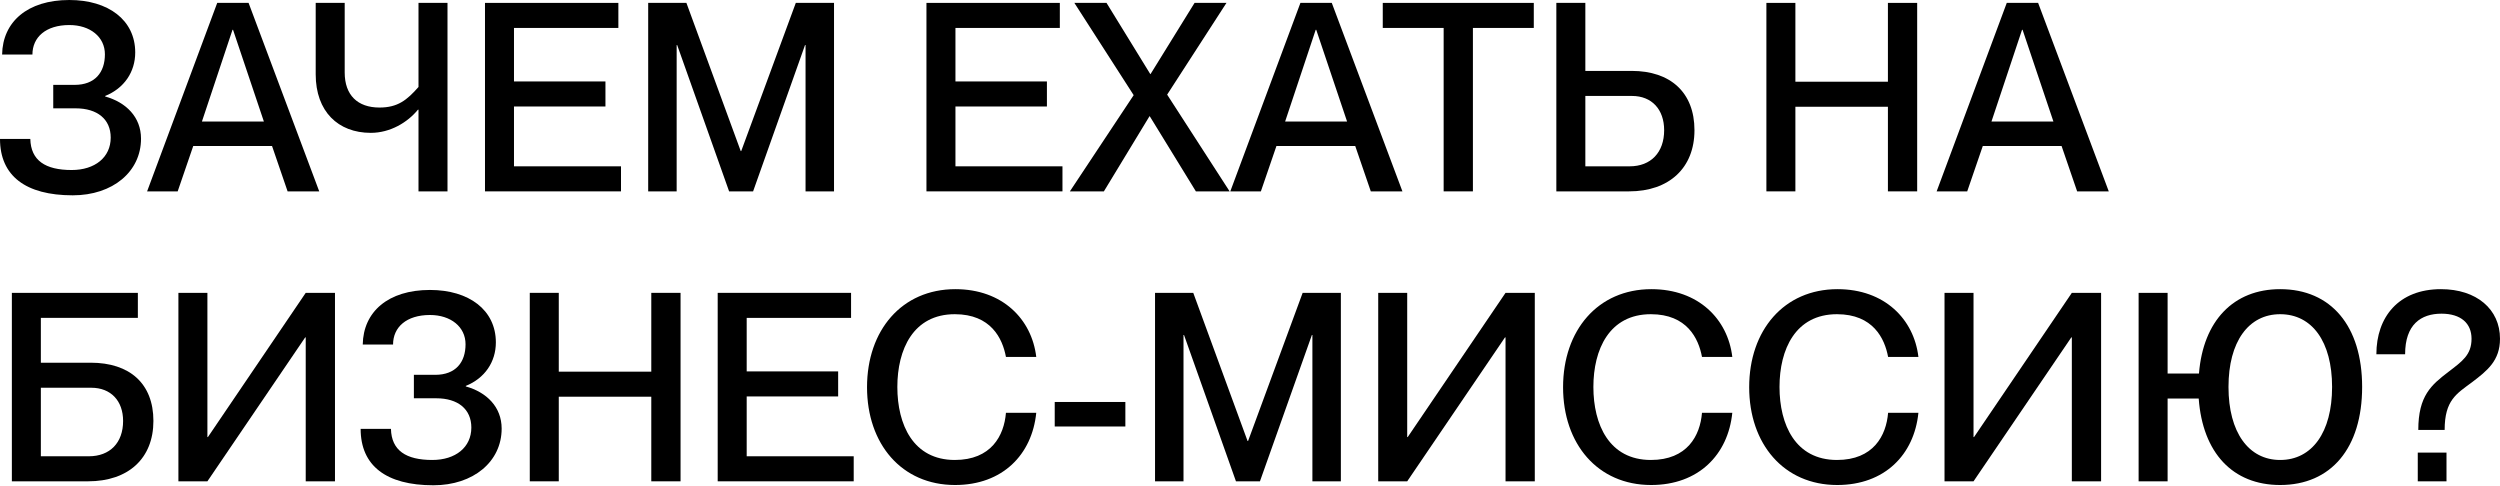
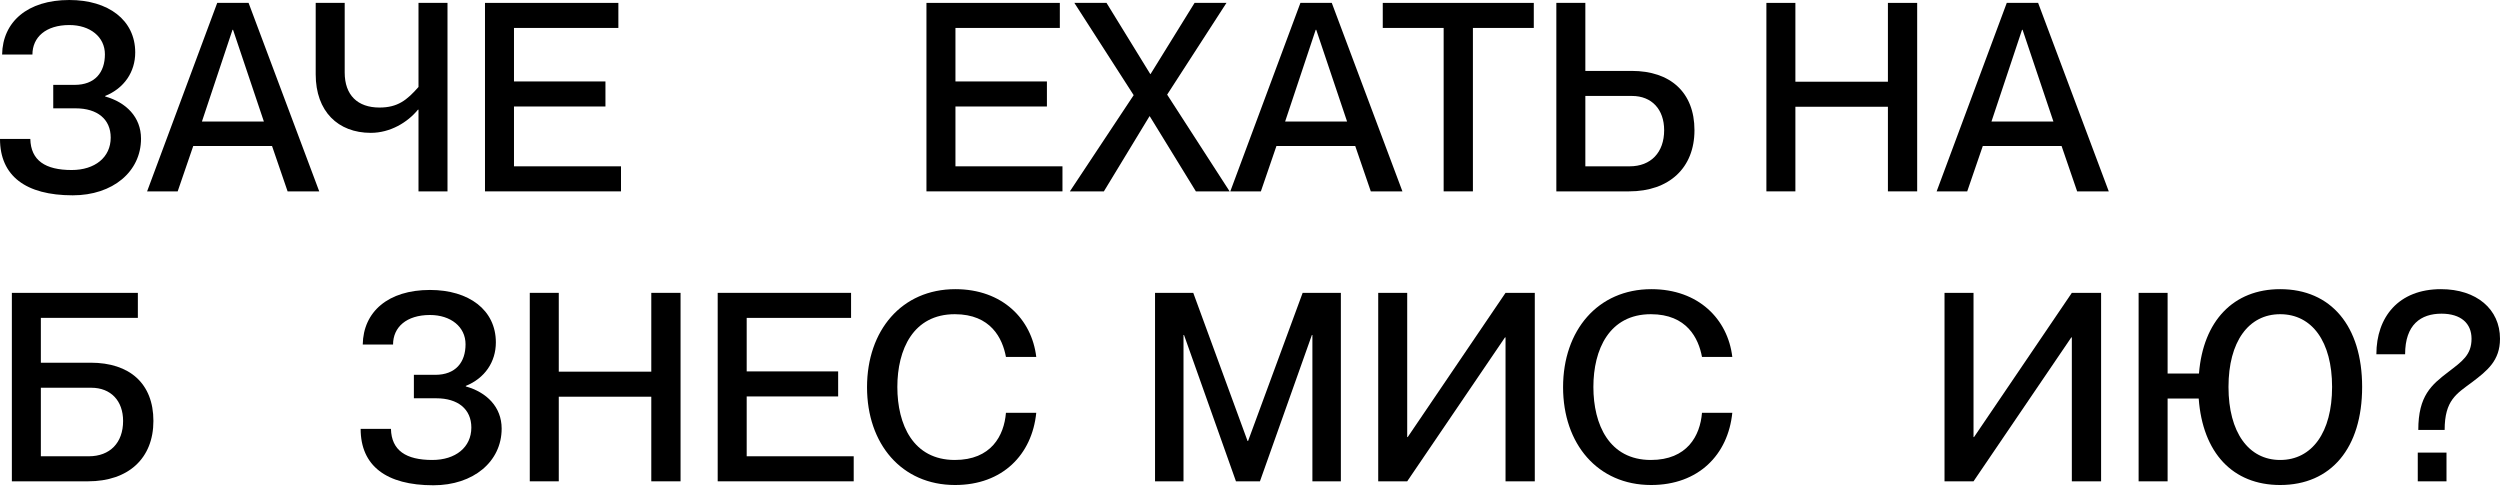
<svg xmlns="http://www.w3.org/2000/svg" width="1897" height="369" viewBox="0 0 1897 369" fill="none">
  <path d="M55.204 148.21C85.606 148.21 107.007 130.209 107.007 105.207C107.007 88.806 95.606 77.605 79.805 73.205V72.805C94.206 67.004 102.607 54.604 102.607 39.803C102.607 15.201 82.206 0 52.603 0C20.801 0 2 16.601 1.6 41.403H24.602C24.602 28.202 34.802 19.001 52.603 19.001C68.405 19.001 79.605 28.002 79.605 41.203C79.605 55.004 72.005 64.404 56.604 64.404H40.403V82.206H57.404C73.805 82.206 84.006 90.406 84.006 104.407C84.006 119.408 72.005 129.009 54.404 129.009C34.402 129.009 23.402 121.808 23.002 105.407H0C0 133.409 19.401 148.21 55.204 148.21Z" fill="black" />
  <path d="M111.623 145.21H134.825L146.625 110.807H206.429L218.23 145.21H242.232L188.628 2.2H164.827L111.623 145.21ZM153.226 92.206L176.427 22.602H176.827L200.229 92.206H153.226Z" fill="black" />
  <path d="M317.559 145.21H339.56V2.2H317.559V66.004C308.758 76.005 301.758 81.605 287.957 81.605C271.356 81.605 261.555 72.205 261.555 55.004V2.2H239.553V56.404C239.553 84.606 256.555 100.807 281.356 100.807C296.157 100.807 309.358 92.806 317.159 83.206H317.559V145.21Z" fill="black" />
  <path d="M368.009 145.21H471.216V126.208H390.01V80.805H459.415V61.804H390.01V21.201H469.216V2.2H368.009V145.21Z" fill="black" />
-   <path d="M491.845 145.21H513.447V34.202H513.847L553.249 145.21H571.451L610.853 34.202H611.253V145.21H632.855V2.2H603.853L562.45 114.608H562.05L520.847 2.2H491.845V145.21Z" fill="black" />
  <path d="M702.992 145.21H806.199V126.208H724.994V80.805H794.398V61.804H724.994V21.201H804.199V2.2H702.992V145.21Z" fill="black" />
  <path d="M811.828 145.21H837.629L872.232 88.206H872.432L907.434 145.21H933.036L885.632 71.805L930.635 2.2H906.434L873.032 56.204H872.832L839.629 2.2H815.228L860.231 72.205L811.828 145.21Z" fill="black" />
  <path d="M933.553 145.21H956.754L968.555 110.807H1028.36L1040.16 145.21H1064.16L1010.56 2.2H986.756L933.553 145.21ZM975.156 92.206L998.357 22.602H998.757L1022.16 92.206H975.156Z" fill="black" />
  <path d="M1095.44 145.21H1117.64V21.201H1163.84V2.2H1049.24V21.201H1095.44V145.21Z" fill="black" />
  <path d="M1180.95 145.21H1236.16C1266.56 145.21 1285.76 127.408 1285.76 98.807C1285.76 70.005 1267.36 53.804 1238.16 53.804H1202.96V2.2H1180.95V145.21ZM1202.96 126.208V72.805H1238.36C1253.36 72.805 1262.76 83.005 1262.76 98.807C1262.76 115.608 1252.76 126.208 1236.56 126.208H1202.96Z" fill="black" />
  <path d="M1340.34 145.21H1362.34V81.005H1432.55V145.21H1454.75V2.2H1432.55V62.004H1362.34V2.2H1340.34V145.21Z" fill="black" />
  <path d="M1469.53 145.21H1492.73L1504.53 110.807H1564.33L1576.13 145.21H1600.13L1546.53 2.2H1522.73L1469.53 145.21ZM1511.13 92.206L1534.33 22.602H1534.73L1558.13 92.206H1511.13Z" fill="black" />
  <path d="M9.001 365.224H66.805C97.606 365.224 116.408 347.623 116.408 319.421C116.408 291.019 98.407 275.218 68.805 275.218H31.002V241.216H104.607V222.215H9.001V365.224ZM31.002 346.223V294.22H69.205C84.206 294.22 93.406 304.22 93.406 319.421C93.406 336.022 83.406 346.223 67.404 346.223H31.002Z" fill="black" />
-   <path d="M135.376 365.224H157.378L231.583 256.017H231.983V365.224H254.184V222.215H231.983L157.778 331.622H157.378V222.215H135.376V365.224Z" fill="black" />
  <path d="M328.855 368.225C359.257 368.225 380.658 350.223 380.658 325.222C380.658 308.821 369.257 297.62 353.456 293.22V292.82C367.857 287.019 376.258 274.618 376.258 259.817C376.258 235.216 355.857 220.015 326.255 220.015C294.452 220.015 275.651 236.616 275.251 261.417H298.253C298.253 248.217 308.453 239.016 326.255 239.016C342.056 239.016 353.256 248.017 353.256 261.217C353.256 275.018 345.656 284.419 330.255 284.419H314.054V302.22H331.055C347.456 302.22 357.657 310.421 357.657 324.422C357.657 339.423 345.656 349.023 328.055 349.023C308.053 349.023 297.053 341.823 296.653 325.422H273.651C273.651 353.424 293.052 368.225 328.855 368.225Z" fill="black" />
  <path d="M401.996 365.224H423.997V301.02H494.202V365.224H516.403V222.215H494.202V282.019H423.997V222.215H401.996V365.224Z" fill="black" />
  <path d="M544.583 365.224H647.79V346.223H566.585V300.82H635.989V281.819H566.585V241.216H645.79V222.215H544.583V365.224Z" fill="black" />
  <path d="M724.708 368.025C760.71 368.025 783.112 345.023 786.312 313.221H763.31C761.91 330.622 752.109 349.023 724.508 349.023C692.906 349.023 680.905 322.221 680.905 293.62C680.905 265.218 692.906 238.416 724.508 238.416C751.91 238.416 760.71 256.817 763.31 270.818H786.312C782.912 242.216 760.71 219.415 724.908 219.415C684.305 219.415 657.903 250.617 657.903 293.82C657.903 336.822 684.105 368.025 724.708 368.025Z" fill="black" />
-   <path d="M800.324 323.622H853.927V305.02H800.324V323.622Z" fill="black" />
  <path d="M876.441 365.224H898.043V254.217H898.443L937.845 365.224H956.047L995.449 254.217H995.849V365.224H1017.45V222.215H988.449L947.046 334.622H946.646L905.443 222.215H876.441V365.224Z" fill="black" />
  <path d="M1045.79 365.224H1067.79L1141.99 256.017H1142.4V365.224H1164.6V222.215H1142.4L1068.19 331.622H1067.79V222.215H1045.79V365.224Z" fill="black" />
  <path d="M1252.87 368.025C1288.87 368.025 1311.27 345.023 1314.47 313.221H1291.47C1290.07 330.622 1280.27 349.023 1252.67 349.023C1221.07 349.023 1209.06 322.221 1209.06 293.62C1209.06 265.218 1221.07 238.416 1252.67 238.416C1280.07 238.416 1288.87 256.817 1291.47 270.818H1314.47C1311.07 242.216 1288.87 219.415 1253.07 219.415C1212.47 219.415 1186.06 250.617 1186.06 293.82C1186.06 336.822 1212.27 368.025 1252.87 368.025Z" fill="black" />
-   <path d="M1394.09 368.025C1430.09 368.025 1452.49 345.023 1455.69 313.221H1432.69C1431.29 330.622 1421.49 349.023 1393.89 349.023C1362.29 349.023 1350.29 322.221 1350.29 293.62C1350.29 265.218 1362.29 238.416 1393.89 238.416C1421.29 238.416 1430.09 256.817 1432.69 270.818H1455.69C1452.29 242.216 1430.09 219.415 1394.29 219.415C1353.69 219.415 1327.28 250.617 1327.28 293.82C1327.28 336.822 1353.49 368.025 1394.09 368.025Z" fill="black" />
  <path d="M1475.5 365.224H1497.51L1571.71 256.017H1572.11V365.224H1594.31V222.215H1572.11L1497.91 331.622H1497.51V222.215H1475.5V365.224Z" fill="black" />
  <path d="M1730.19 368.025C1768.79 368.025 1792.39 340.023 1792.39 293.62C1792.39 247.416 1768.79 219.415 1730.19 219.415C1694.78 219.415 1671.78 243.416 1668.58 283.419H1644.78V222.215H1622.78V365.224H1644.78V302.42H1668.38C1671.38 343.623 1694.18 368.025 1730.19 368.025ZM1690.98 293.62C1690.98 259.217 1706.19 238.416 1730.19 238.416C1754.39 238.416 1769.59 259.217 1769.59 293.62C1769.59 328.022 1754.39 349.023 1730.19 349.023C1706.19 349.023 1690.98 328.022 1690.98 293.62Z" fill="black" />
  <path d="M1834.6 365.224H1856.4V343.423H1834.6V365.224ZM1803.19 268.818H1825C1825 246.216 1837 238.016 1852.6 238.016C1867.4 238.016 1875.4 245.416 1875.4 257.017C1875.4 269.418 1868.2 274.218 1857.8 282.219C1845 292.019 1835 300.22 1835 326.222H1855C1855 303.62 1864 298.82 1875.8 290.019C1887.4 281.219 1897 273.618 1897 257.017C1897 234.616 1879.2 219.415 1852.2 219.415C1819.99 219.415 1803.19 240.616 1803.19 268.818Z" fill="black" />
</svg>